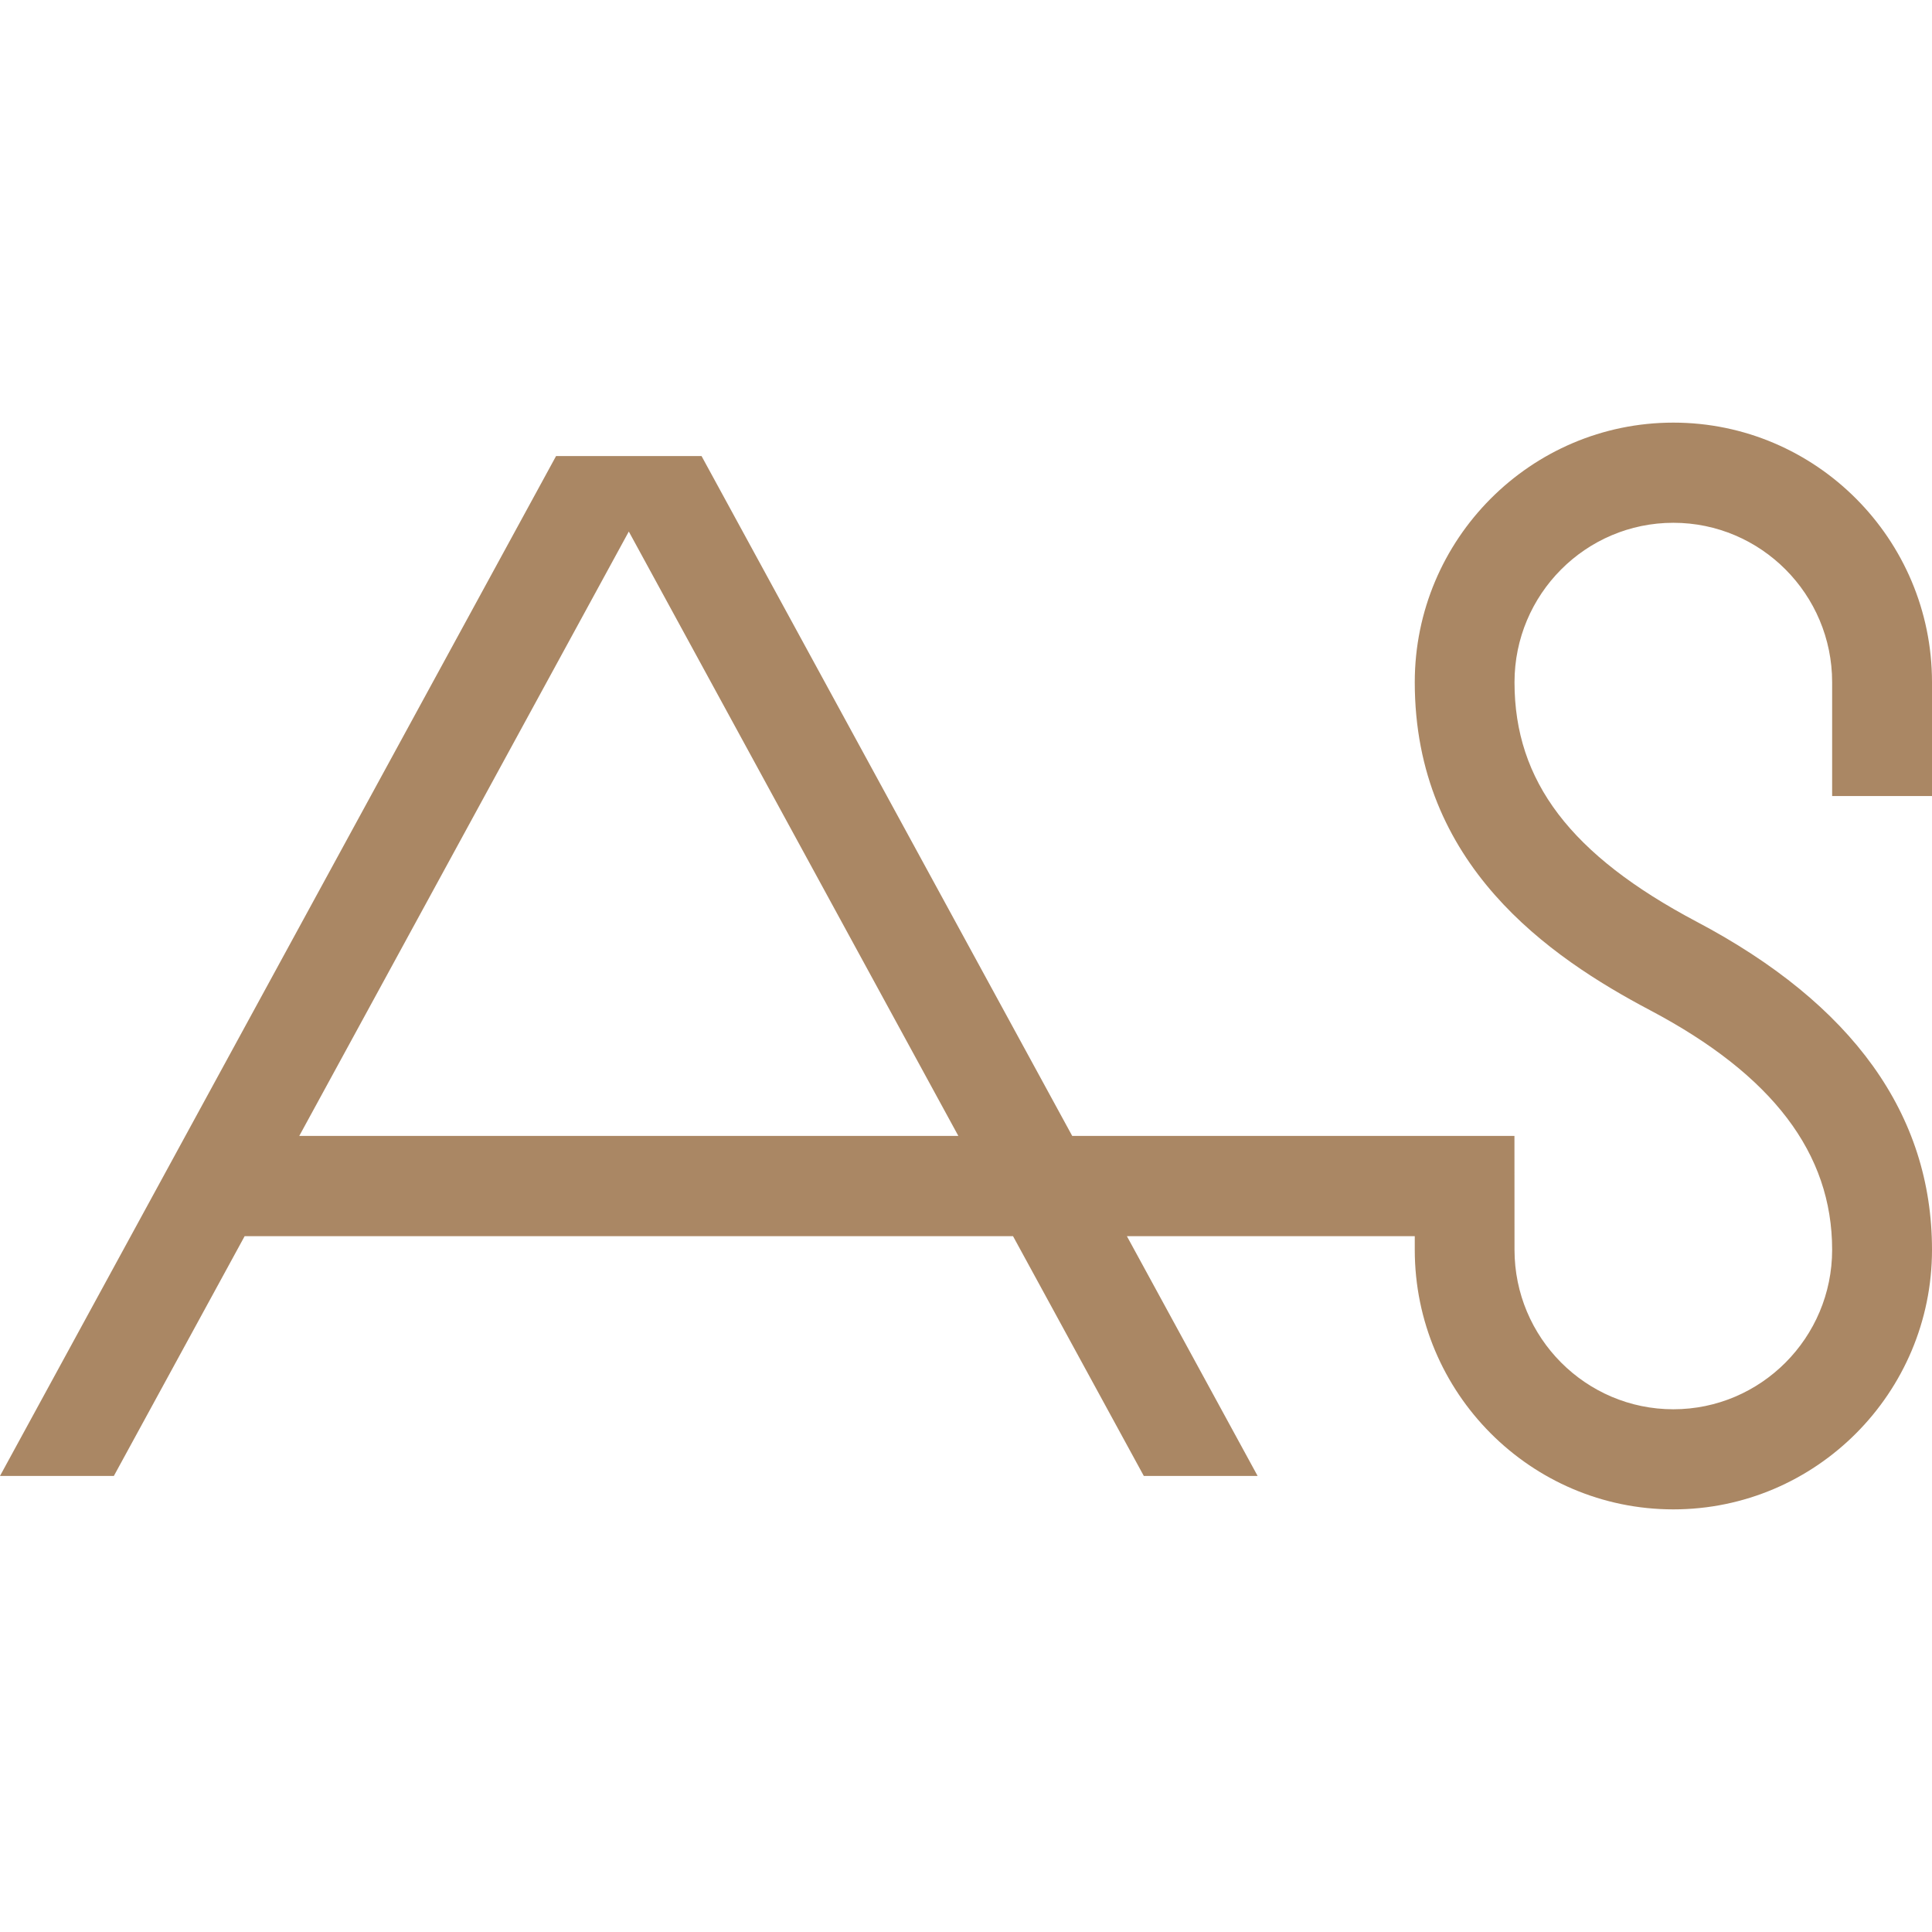
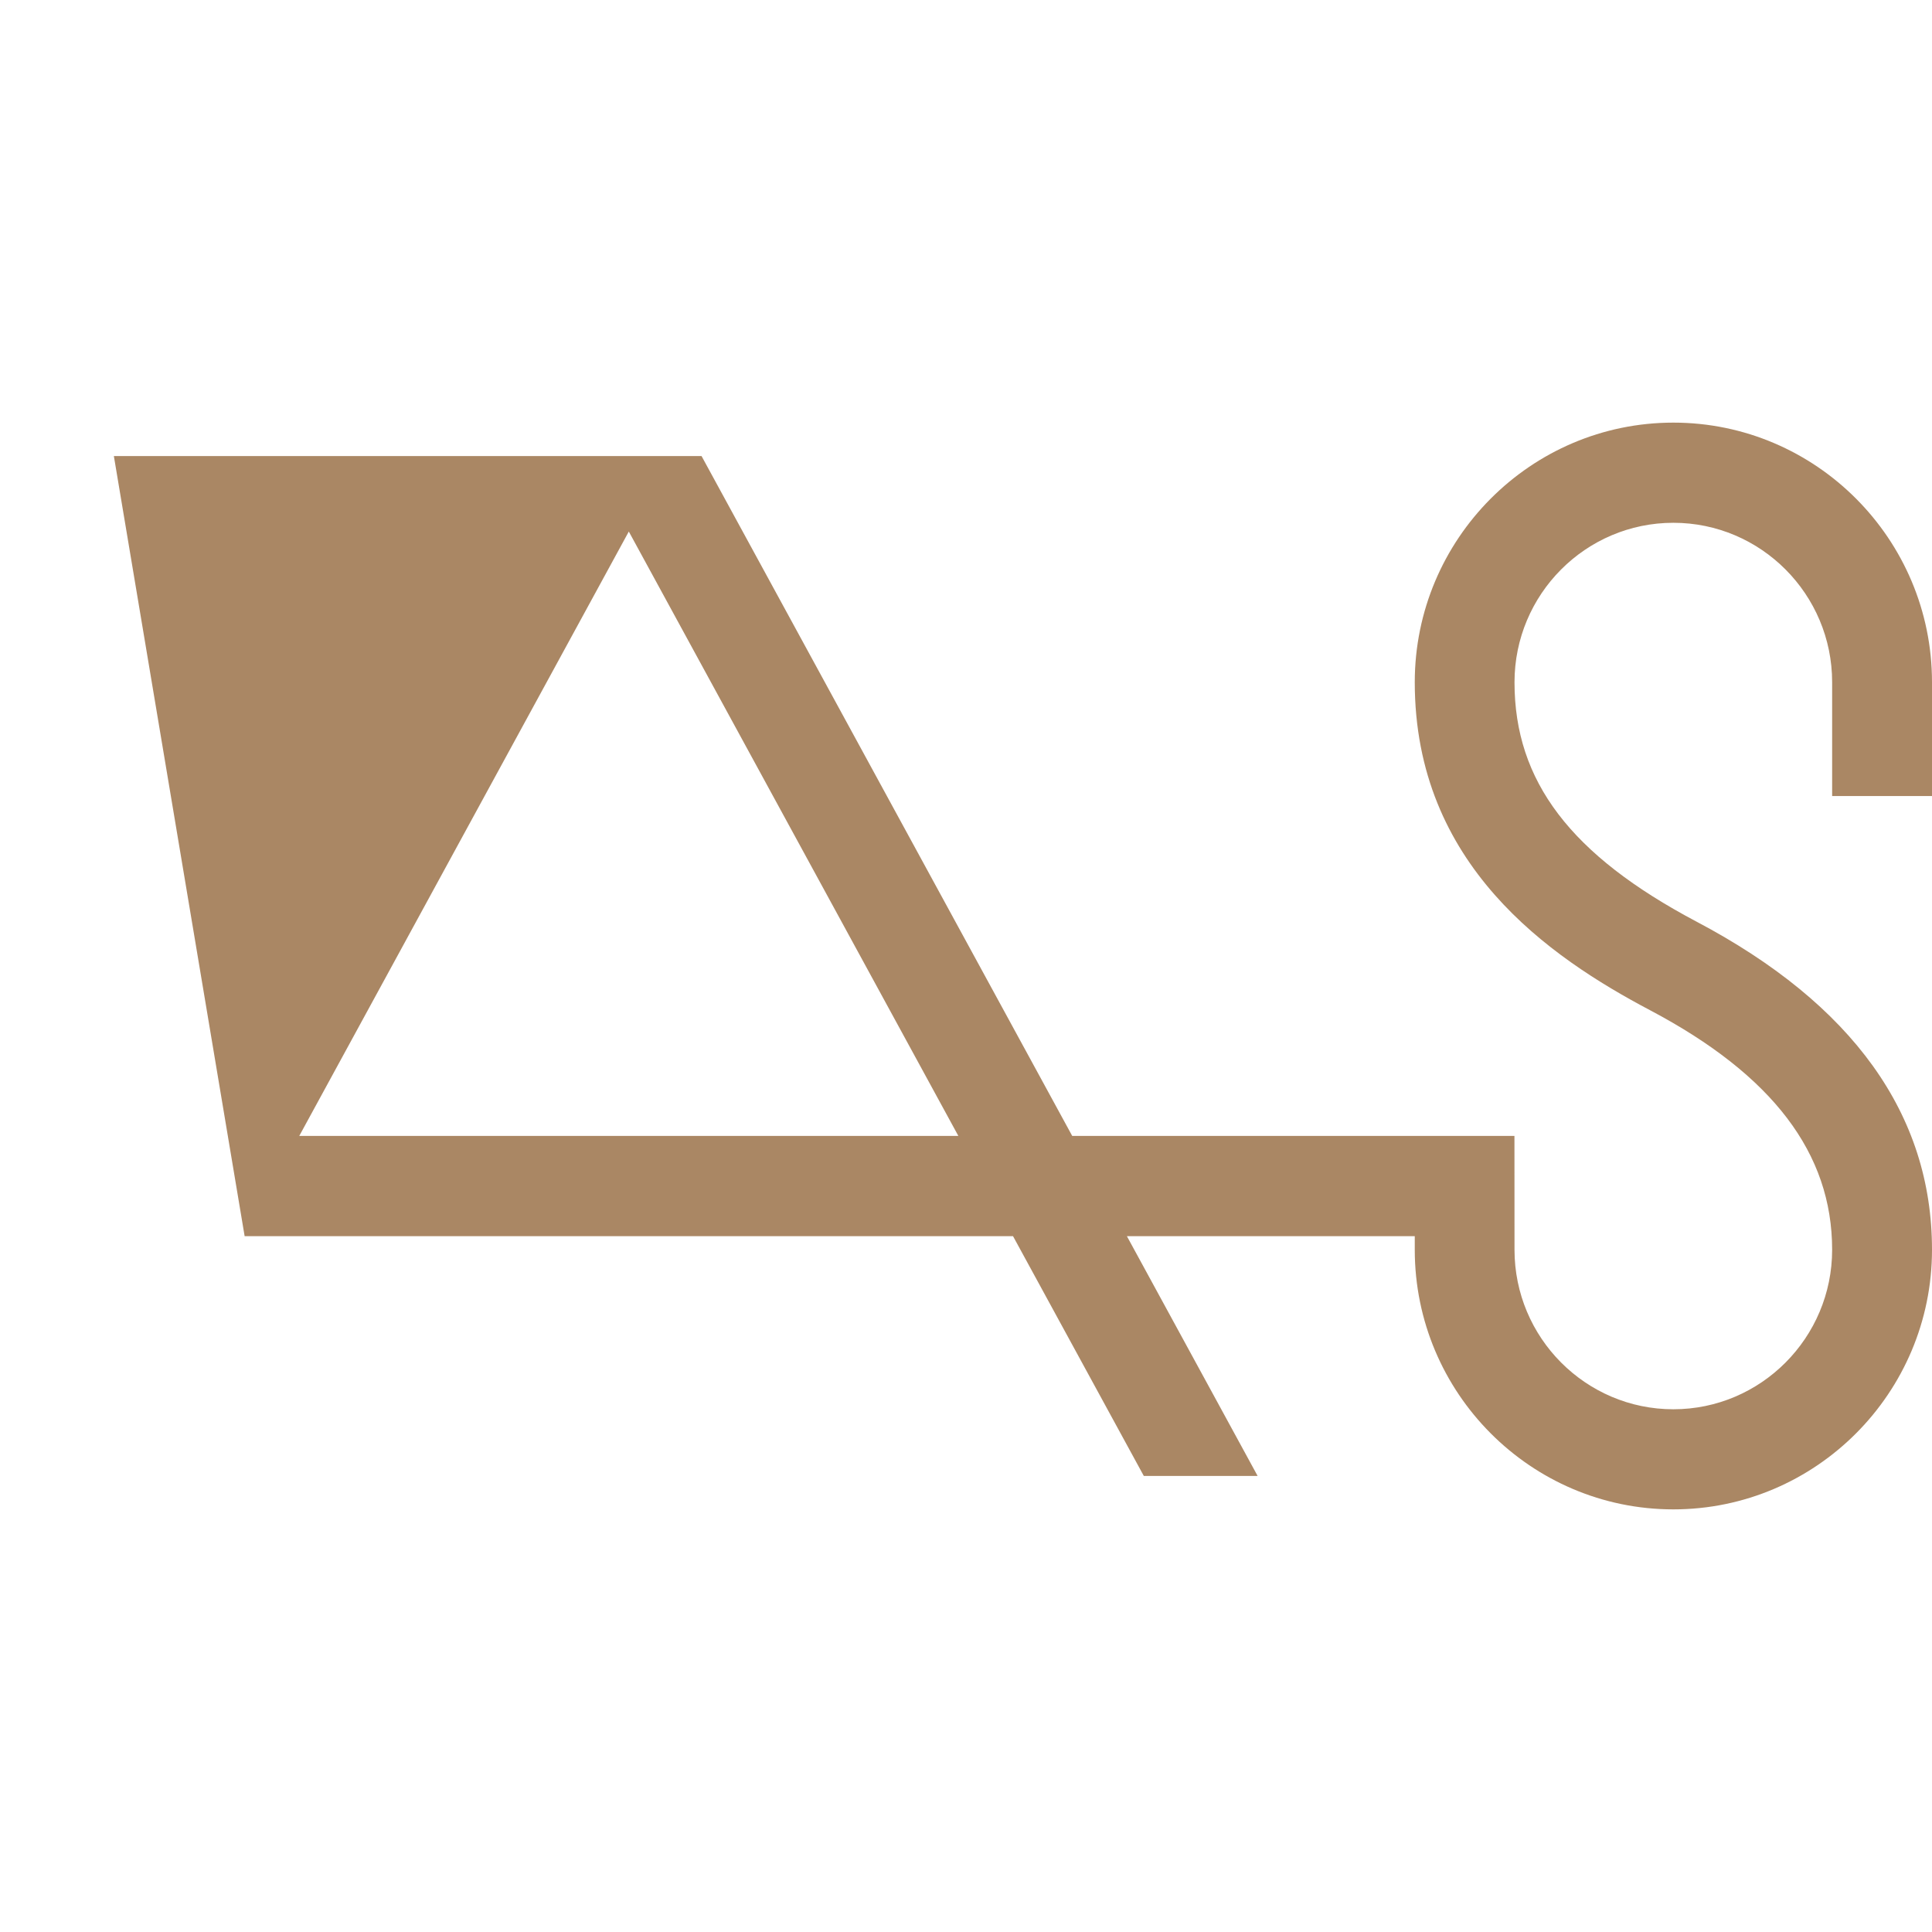
<svg xmlns="http://www.w3.org/2000/svg" width="32" height="32" viewBox="0 0 32 32" fill="none">
-   <path d="M4.957 18.814L10.415 8.804L15.873 18.814H4.957ZM27.716 7C25.355 7 23.433 8.929 23.433 11.3C23.433 14.323 25.659 15.85 27.333 16.734C29.361 17.806 30.346 19.103 30.346 20.7C30.346 22.157 29.166 23.342 27.716 23.342C26.265 23.342 25.085 22.157 25.085 20.7L25.084 18.814H17.759L11.62 7.554H9.21L0 24.446H1.886L4.052 20.475H16.779L18.945 24.446H20.83L18.665 20.475H23.433V20.7C23.433 23.071 25.355 25 27.716 25C30.078 25 32 23.071 32 20.7C32 18.461 30.689 16.632 28.101 15.266C26.016 14.163 25.085 12.941 25.085 11.3C25.085 9.843 26.265 8.659 27.716 8.659C29.166 8.659 30.346 9.843 30.346 11.3V13.185H32V11.3C32 8.929 30.078 7 27.716 7Z" fill="#AA8764" />
+   <path d="M4.957 18.814L10.415 8.804L15.873 18.814H4.957ZM27.716 7C25.355 7 23.433 8.929 23.433 11.3C23.433 14.323 25.659 15.85 27.333 16.734C29.361 17.806 30.346 19.103 30.346 20.7C30.346 22.157 29.166 23.342 27.716 23.342C26.265 23.342 25.085 22.157 25.085 20.7L25.084 18.814H17.759L11.62 7.554H9.21H1.886L4.052 20.475H16.779L18.945 24.446H20.83L18.665 20.475H23.433V20.7C23.433 23.071 25.355 25 27.716 25C30.078 25 32 23.071 32 20.7C32 18.461 30.689 16.632 28.101 15.266C26.016 14.163 25.085 12.941 25.085 11.3C25.085 9.843 26.265 8.659 27.716 8.659C29.166 8.659 30.346 9.843 30.346 11.3V13.185H32V11.3C32 8.929 30.078 7 27.716 7Z" fill="#AA8764" />
</svg>